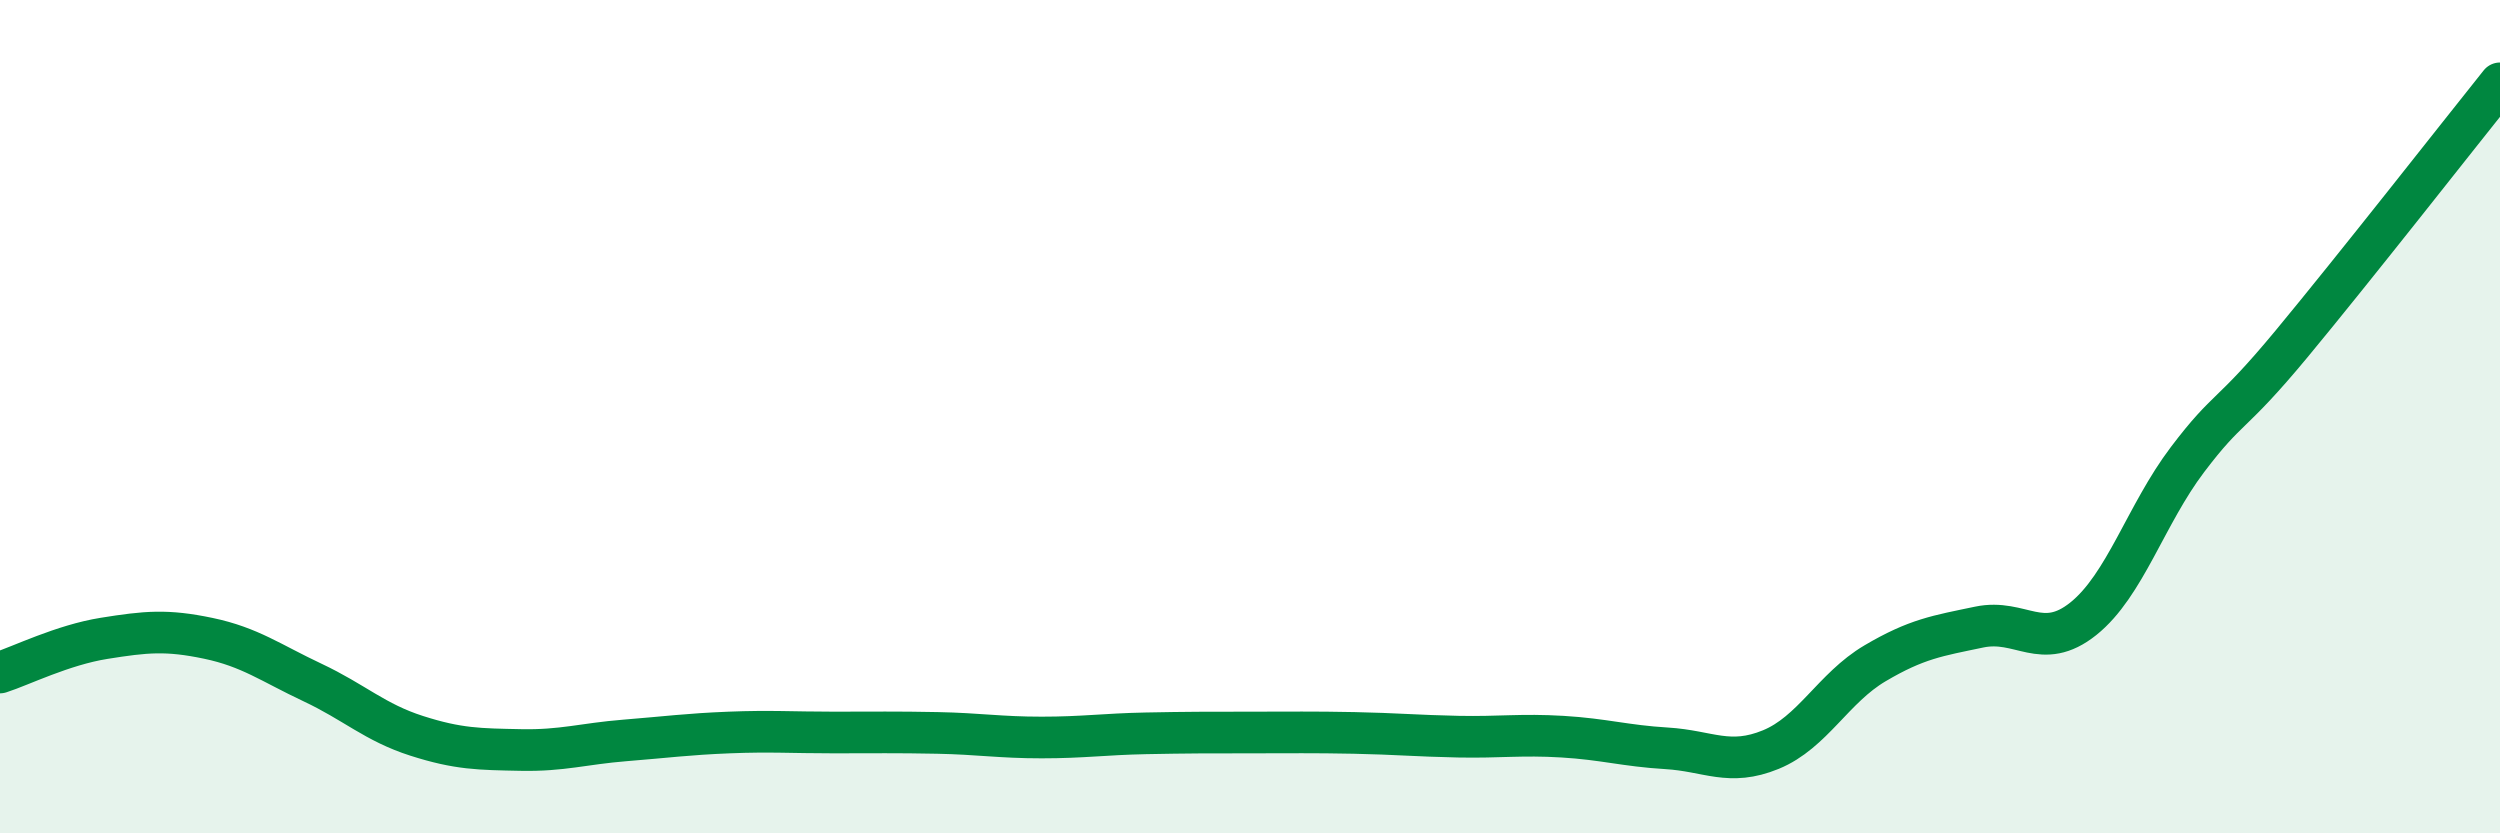
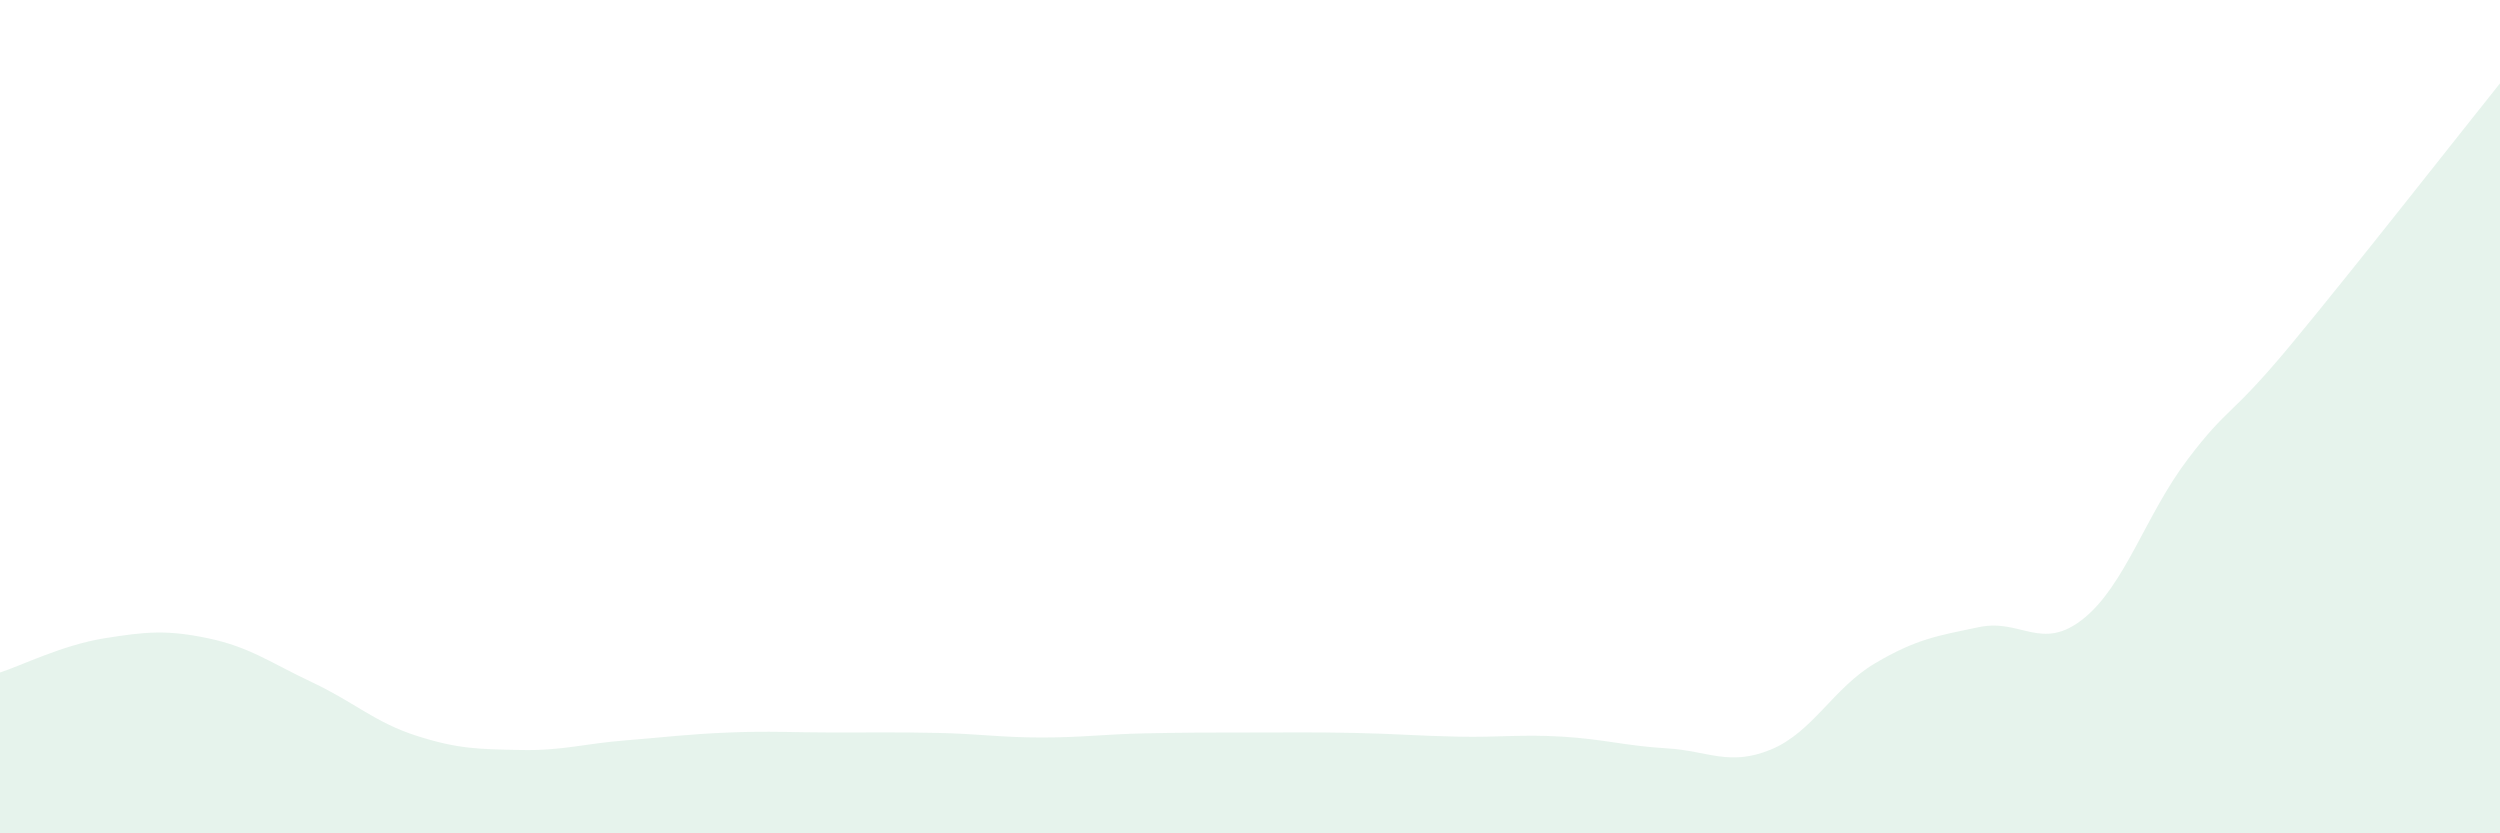
<svg xmlns="http://www.w3.org/2000/svg" width="60" height="20" viewBox="0 0 60 20">
  <path d="M 0,16.14 C 0.5,15.98 1.5,15.48 2.5,15.32 C 3.5,15.16 4,15.11 5,15.32 C 6,15.53 6.5,15.91 7.5,16.38 C 8.5,16.85 9,17.34 10,17.66 C 11,17.98 11.5,17.98 12.5,18 C 13.5,18.02 14,17.85 15,17.77 C 16,17.69 16.5,17.62 17.5,17.58 C 18.5,17.54 19,17.58 20,17.58 C 21,17.58 21.5,17.57 22.5,17.59 C 23.5,17.61 24,17.7 25,17.7 C 26,17.7 26.5,17.62 27.5,17.6 C 28.5,17.58 29,17.58 30,17.58 C 31,17.58 31.5,17.57 32.5,17.59 C 33.5,17.61 34,17.66 35,17.68 C 36,17.7 36.5,17.62 37.5,17.68 C 38.5,17.74 39,17.9 40,17.96 C 41,18.02 41.5,18.4 42.5,17.99 C 43.5,17.58 44,16.51 45,15.92 C 46,15.33 46.5,15.26 47.5,15.05 C 48.5,14.84 49,15.65 50,14.85 C 51,14.05 51.5,12.35 52.5,11.03 C 53.5,9.71 53.5,10.06 55,8.25 C 56.5,6.44 59,3.25 60,2L60 20L0 20Z" fill="#008740" opacity="0.1" stroke-linecap="round" stroke-linejoin="round" />
-   <path d="M 0,16.14 C 0.5,15.98 1.5,15.48 2.5,15.32 C 3.5,15.16 4,15.11 5,15.32 C 6,15.53 6.5,15.91 7.5,16.38 C 8.5,16.85 9,17.34 10,17.66 C 11,17.98 11.5,17.98 12.5,18 C 13.5,18.02 14,17.85 15,17.77 C 16,17.69 16.5,17.62 17.5,17.58 C 18.5,17.54 19,17.58 20,17.58 C 21,17.58 21.5,17.57 22.5,17.59 C 23.5,17.61 24,17.7 25,17.7 C 26,17.7 26.5,17.62 27.5,17.6 C 28.5,17.58 29,17.58 30,17.58 C 31,17.58 31.5,17.57 32.5,17.59 C 33.5,17.61 34,17.66 35,17.68 C 36,17.7 36.5,17.62 37.5,17.68 C 38.5,17.74 39,17.9 40,17.96 C 41,18.02 41.5,18.4 42.5,17.99 C 43.5,17.58 44,16.51 45,15.92 C 46,15.33 46.5,15.26 47.5,15.05 C 48.5,14.84 49,15.65 50,14.85 C 51,14.05 51.5,12.35 52.5,11.03 C 53.5,9.71 53.5,10.06 55,8.25 C 56.5,6.44 59,3.25 60,2" stroke="#008740" stroke-width="1" fill="none" stroke-linecap="round" stroke-linejoin="round" />
</svg>